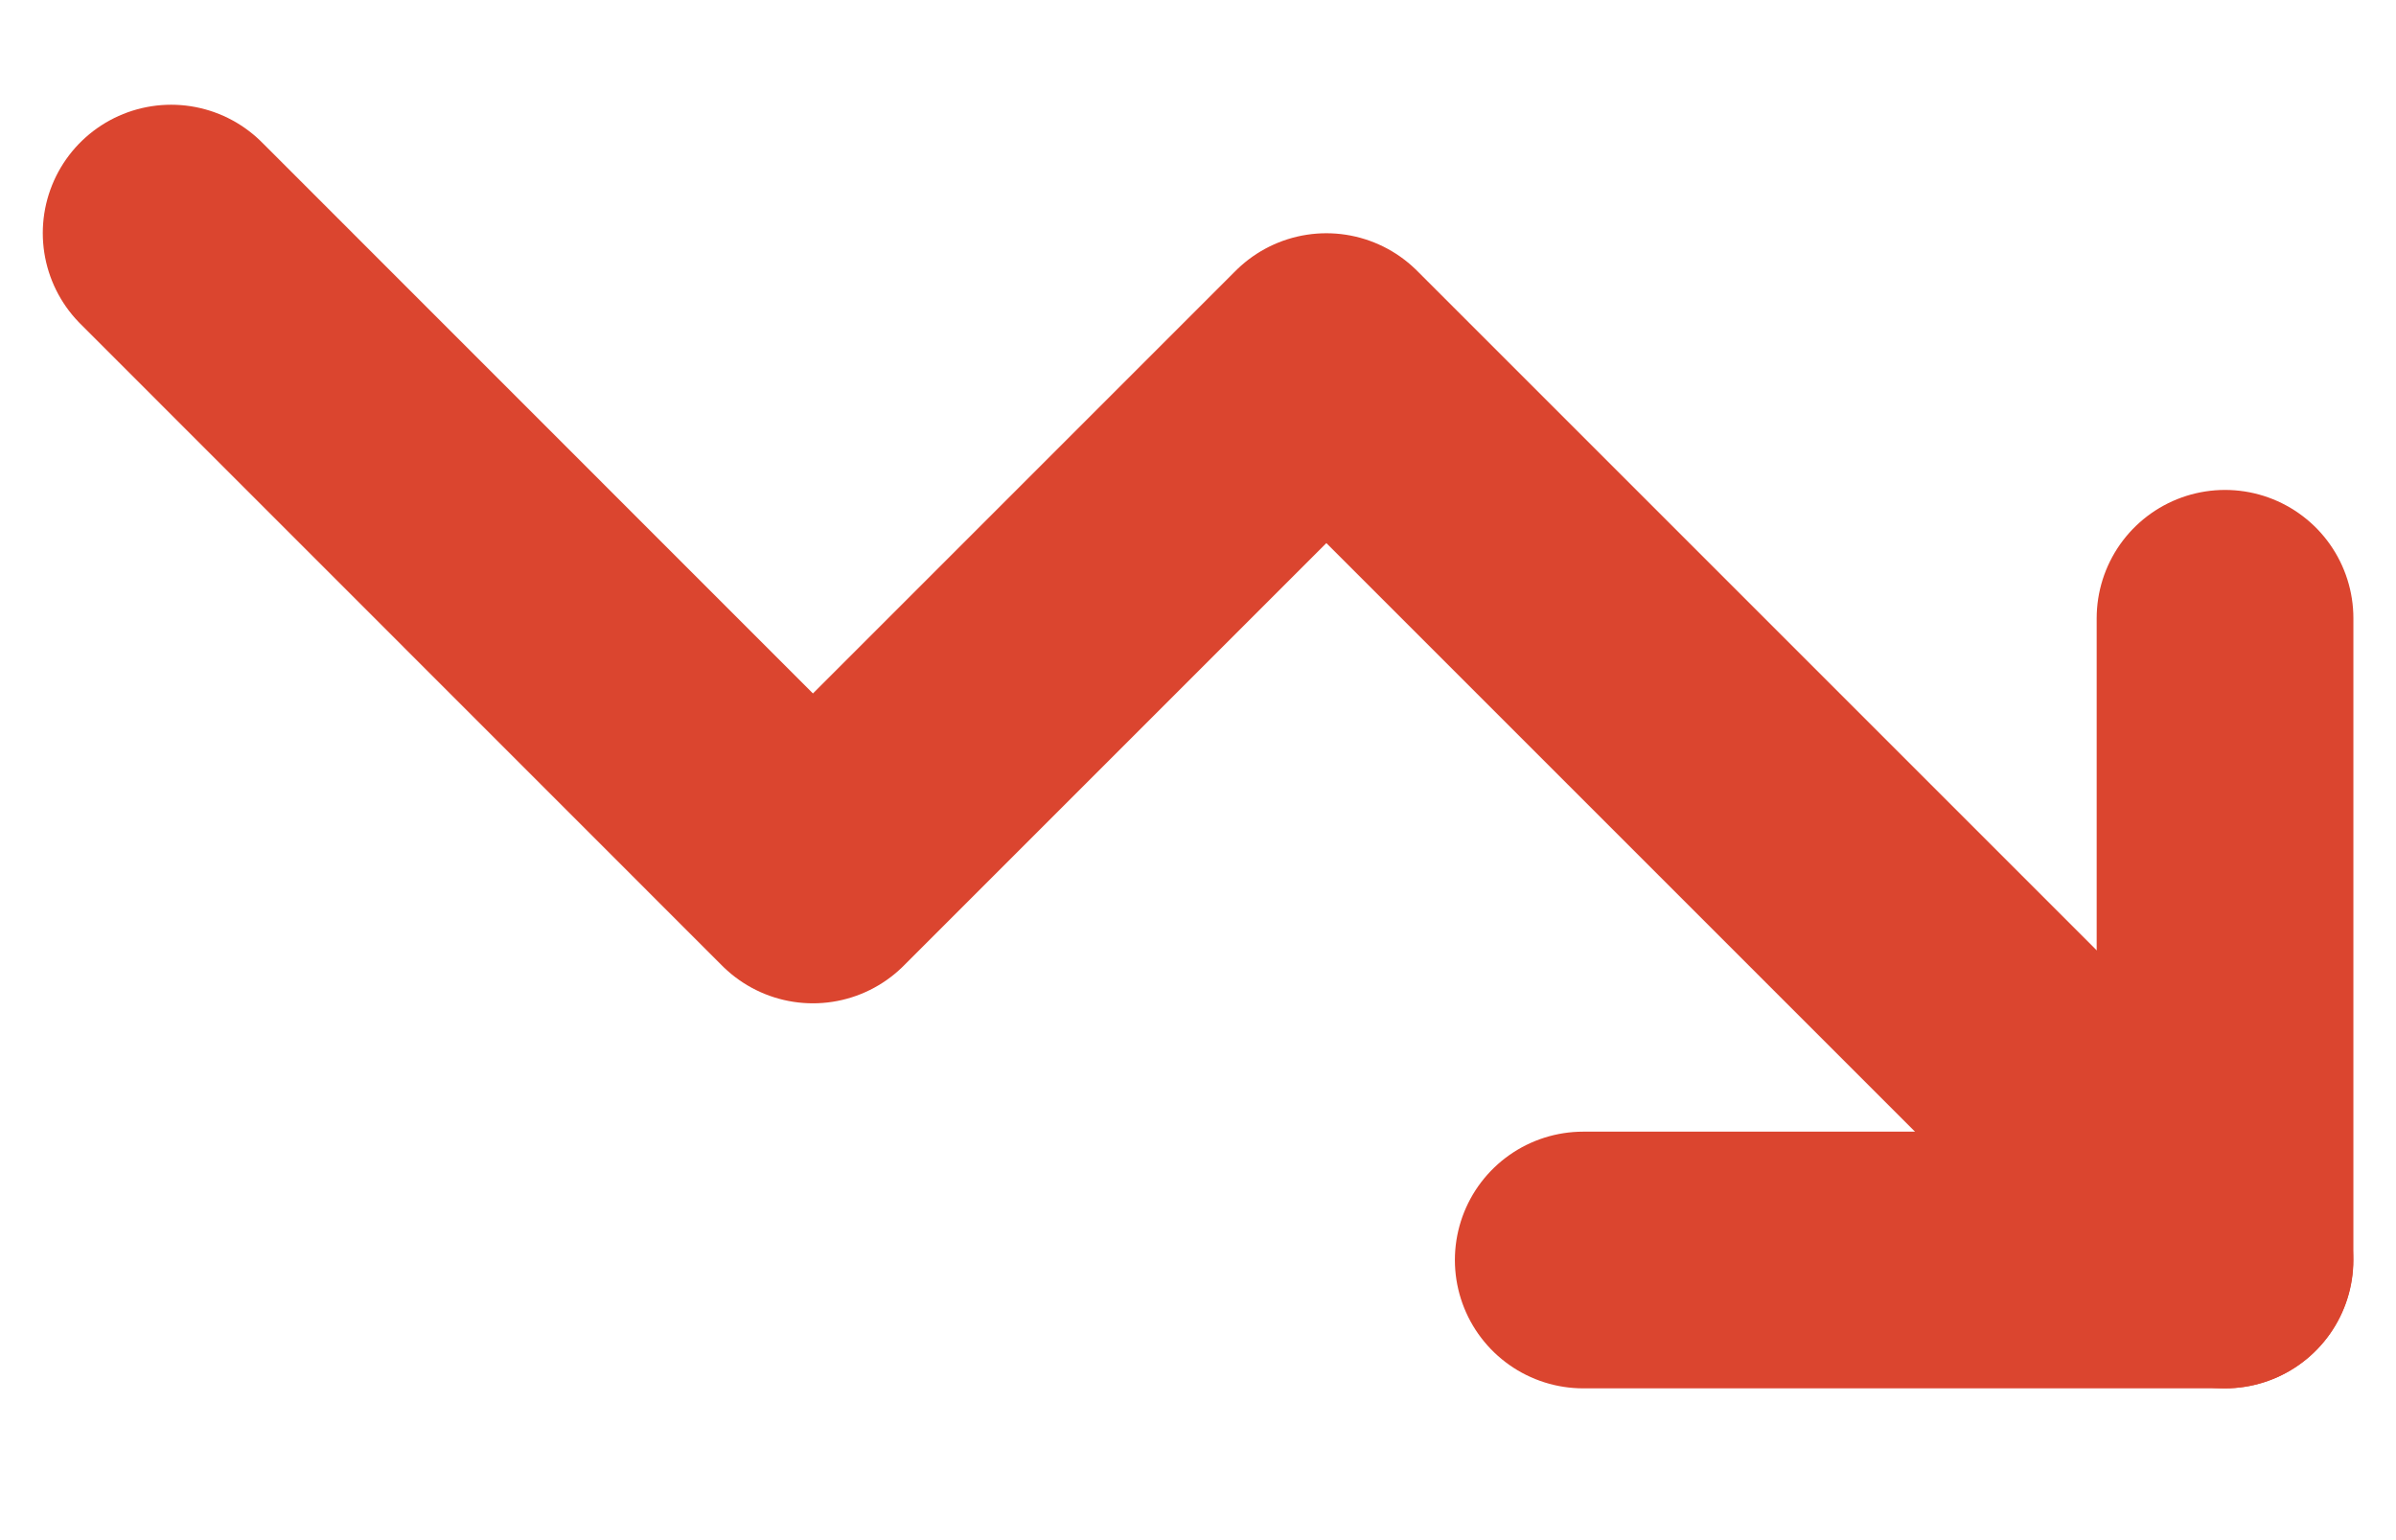
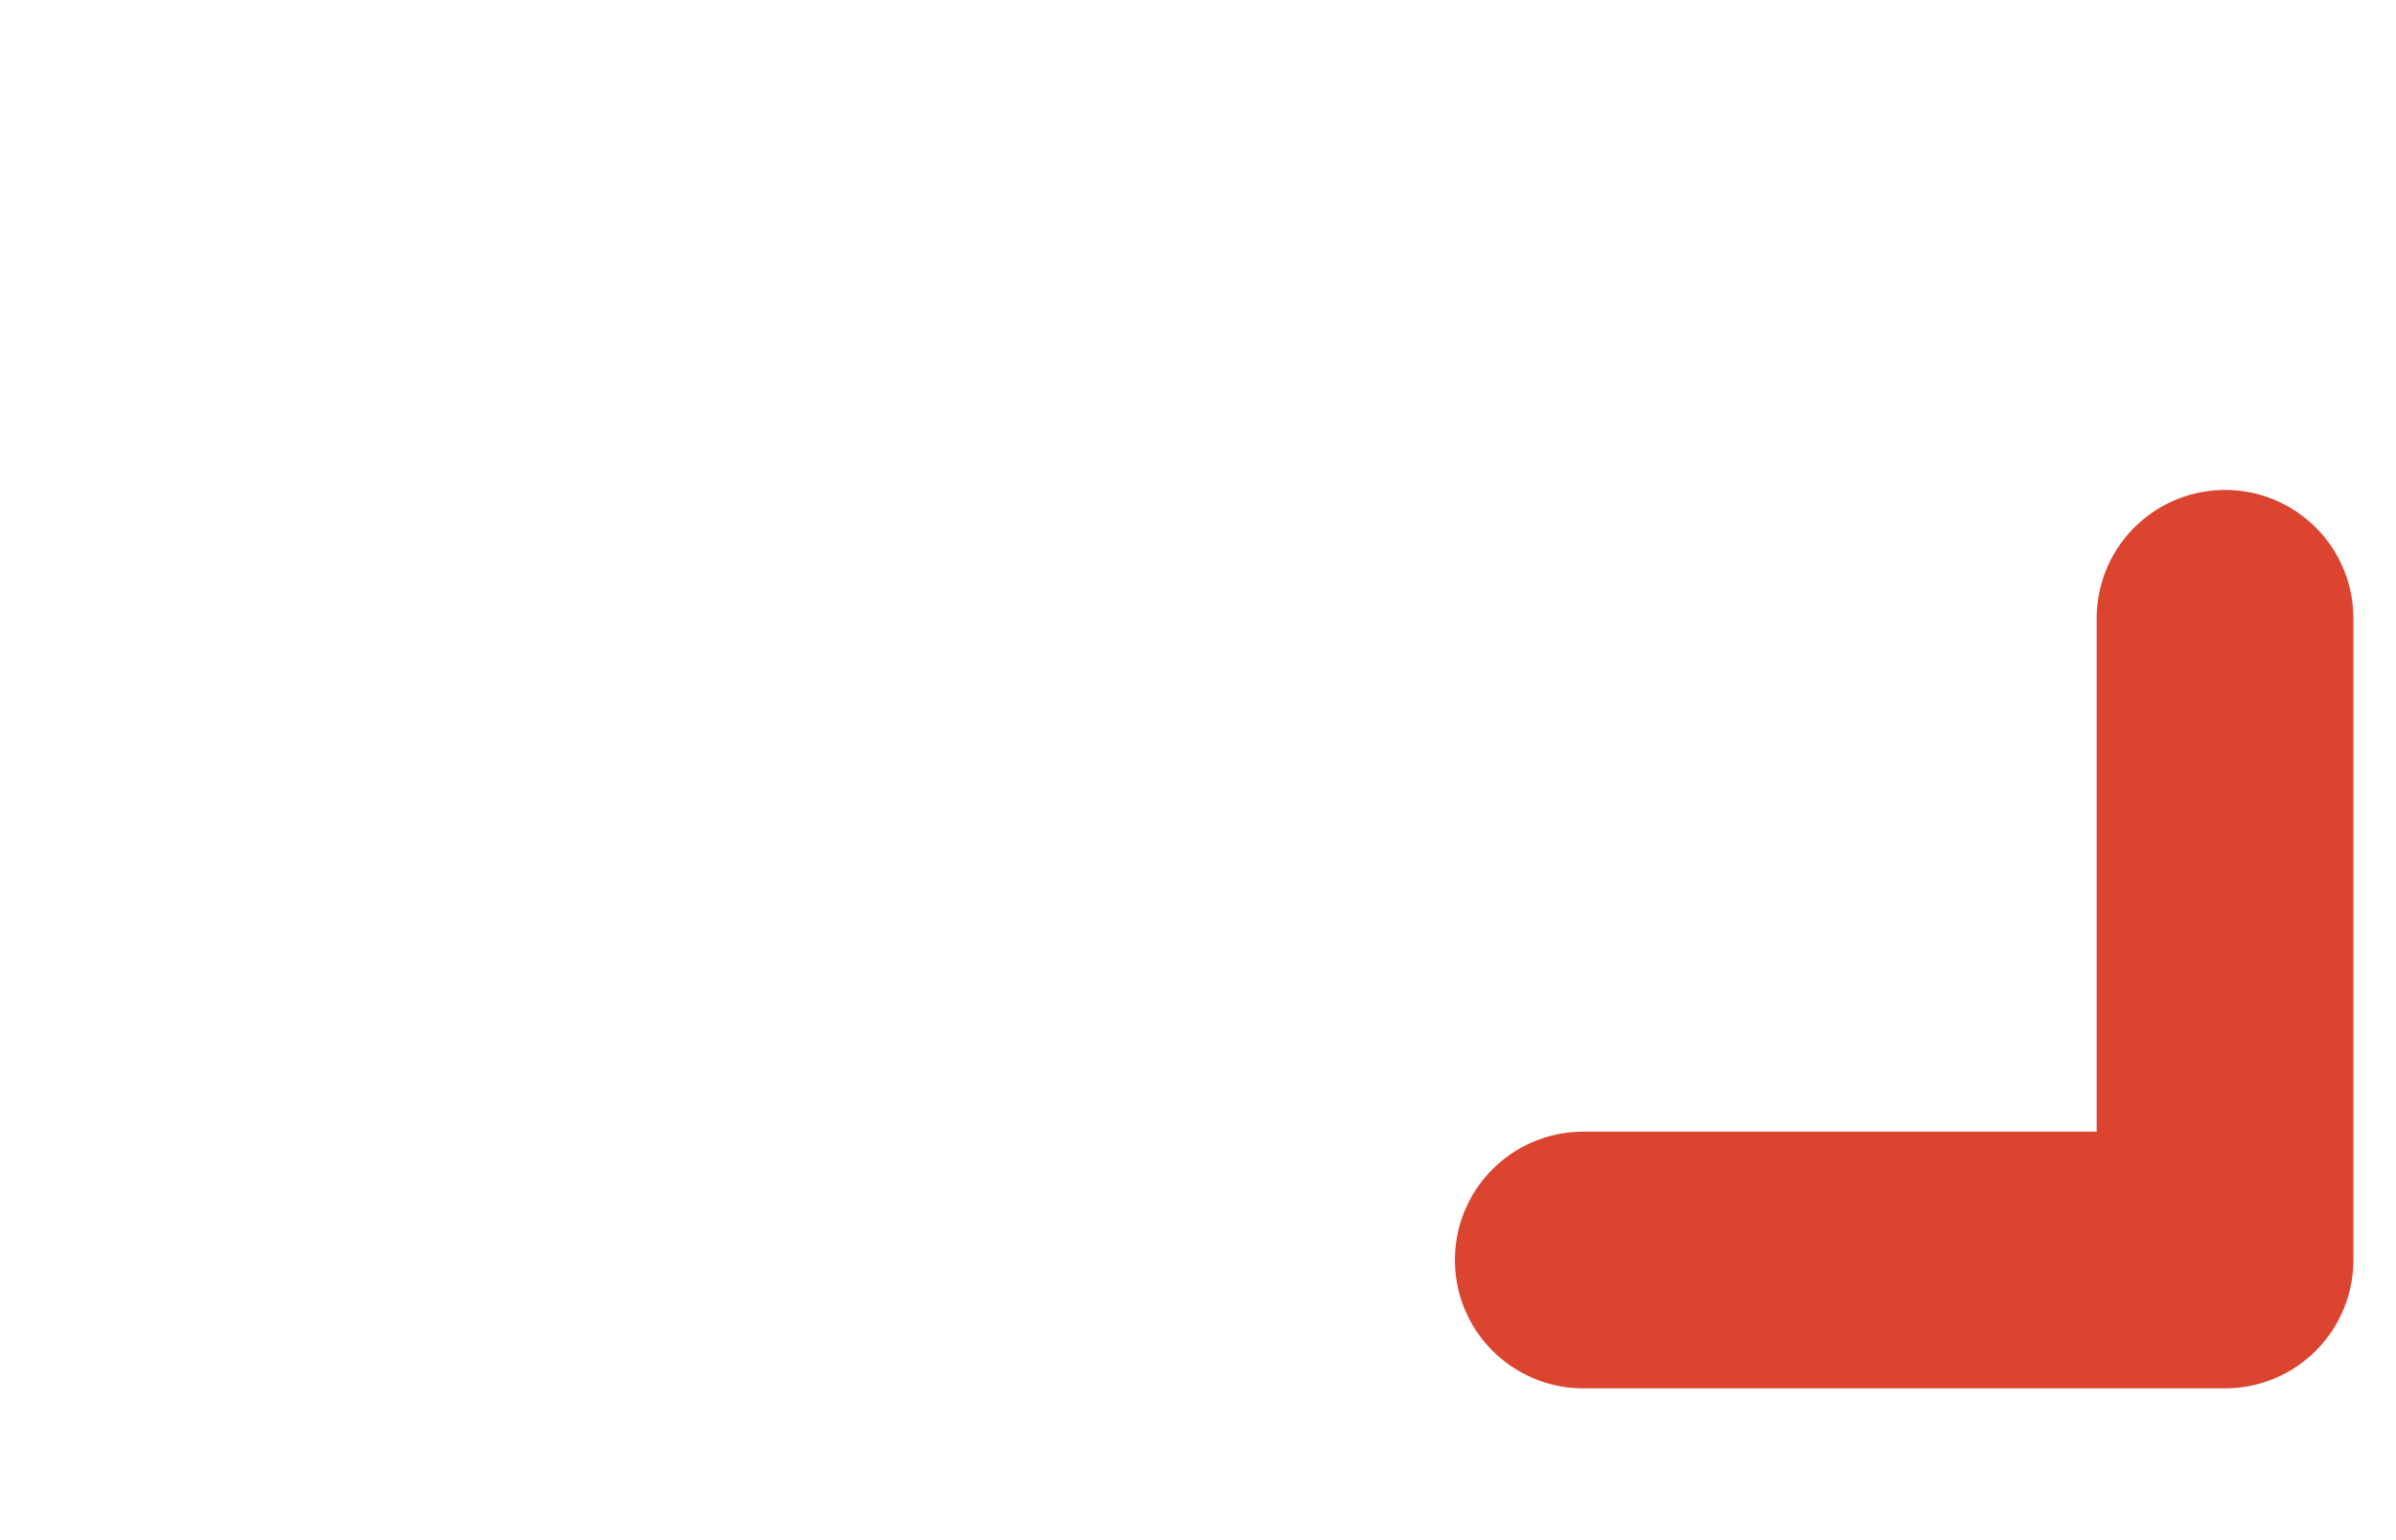
<svg xmlns="http://www.w3.org/2000/svg" width="14" height="9" fill="none">
  <path d="M9.251 7.363h3.75v-3.75" stroke="#DB452F" stroke-width="1.5" stroke-linecap="round" stroke-linejoin="round" />
-   <path d="M13 7.363l-5.25-5.25-3 3L1 1.362" stroke="#DB452F" stroke-width="1.5" stroke-linecap="round" stroke-linejoin="round" />
</svg>